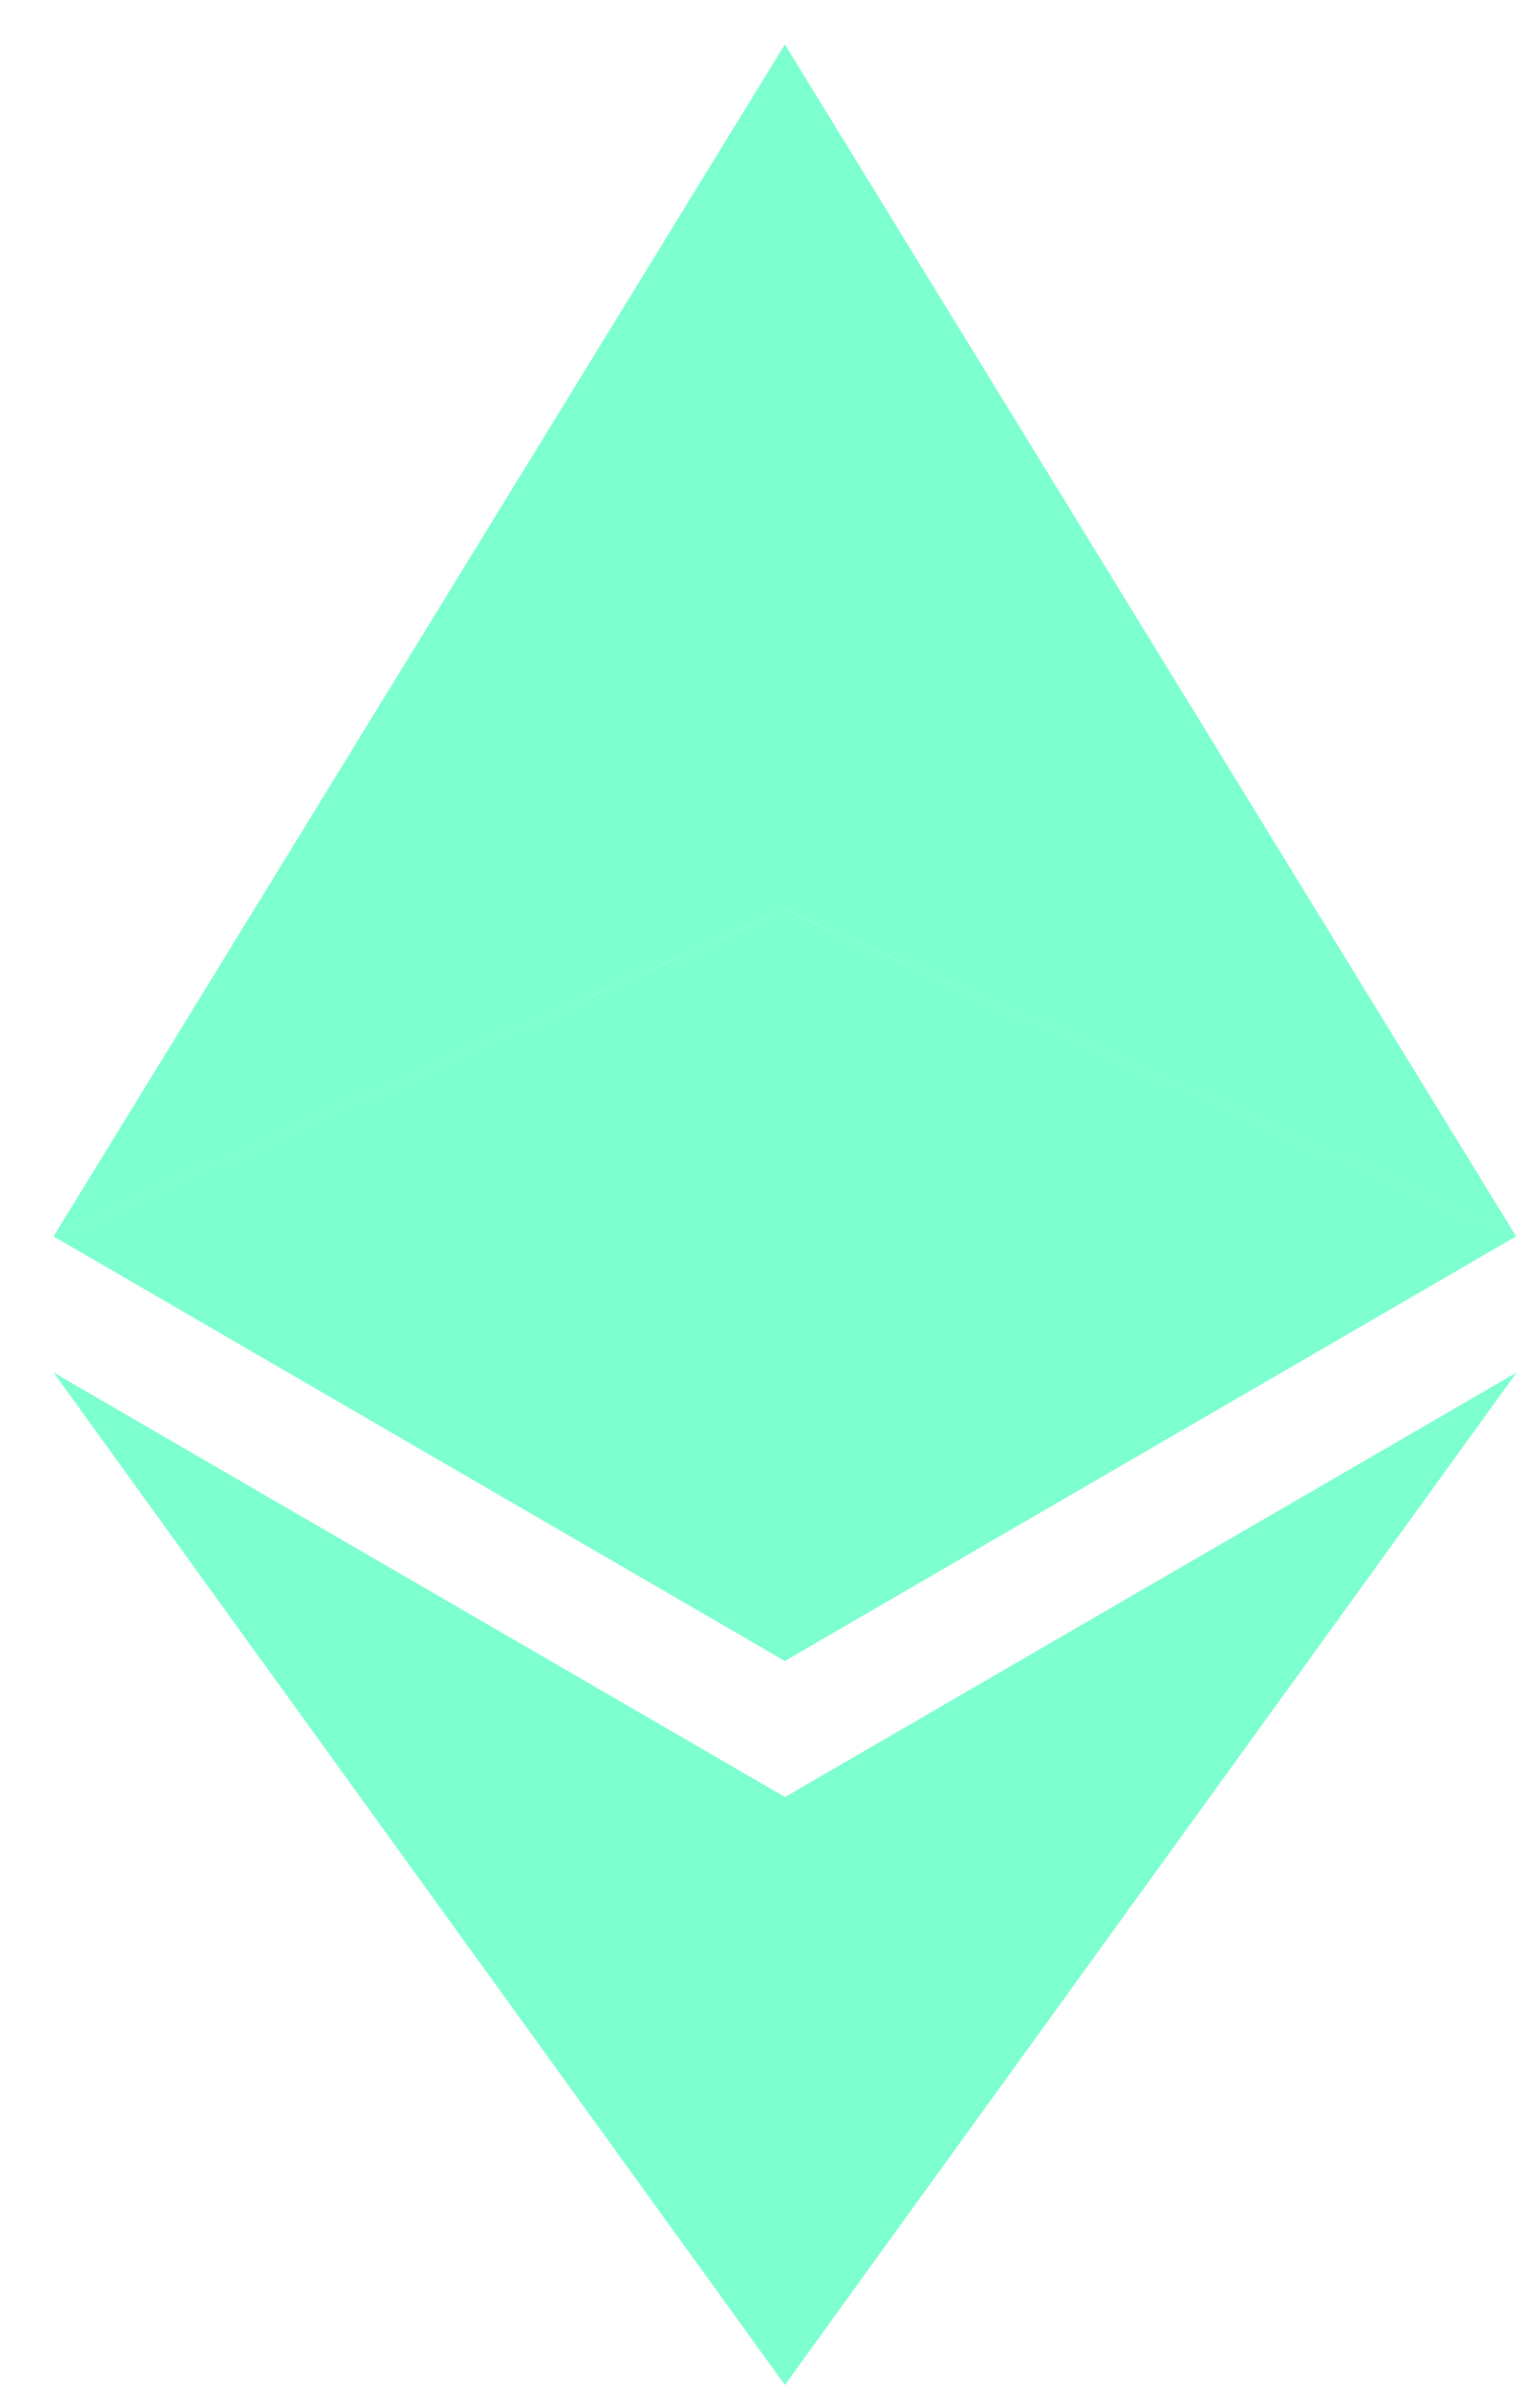
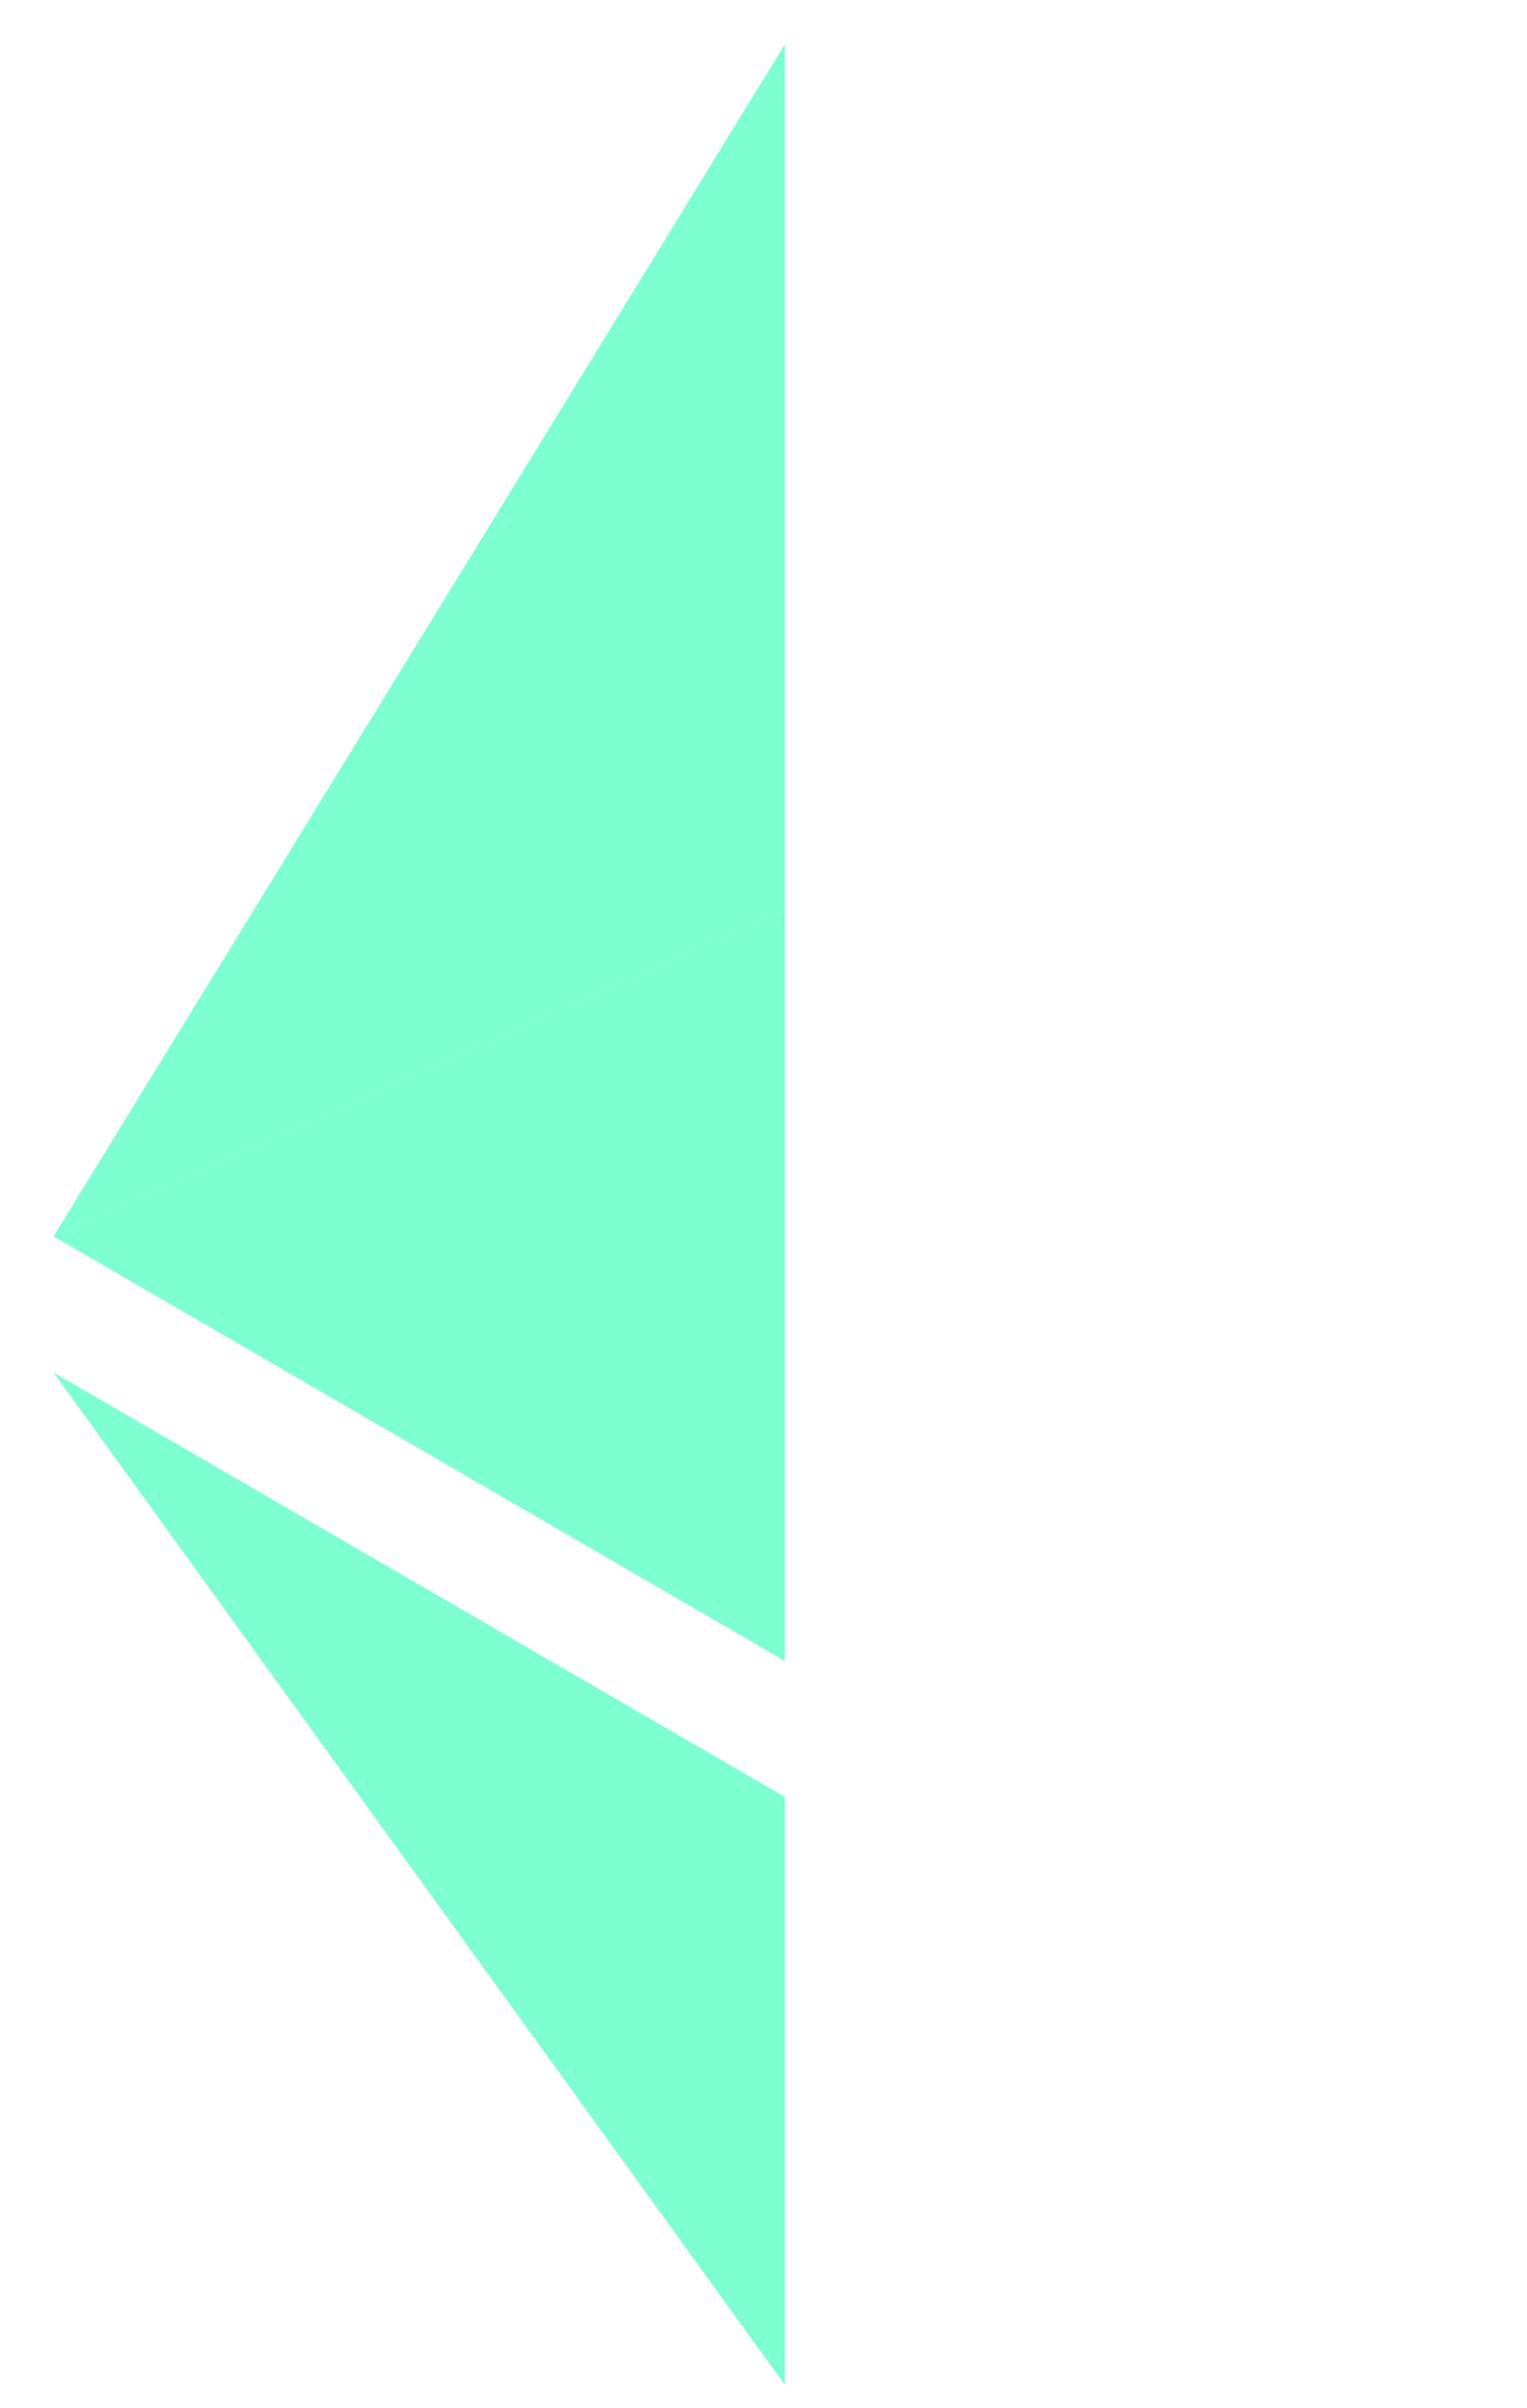
<svg xmlns="http://www.w3.org/2000/svg" width="26" height="41" viewBox="0 0 26 41" fill="none">
-   <path d="M13.364 0.756V15.487L25.815 21.05L13.364 0.756Z" fill="#7DFFCF" />
  <path d="M13.364 0.756L0.912 21.05L13.364 15.487V0.756Z" fill="#7DFFCF" />
-   <path d="M13.364 30.596V40.605L25.823 23.368L13.364 30.596Z" fill="#7DFFCF" />
  <path d="M13.364 40.605V30.594L0.912 23.368L13.364 40.605Z" fill="#7DFFCF" />
-   <path d="M13.364 28.278L25.815 21.049L13.364 15.489V28.278Z" fill="#7DFFCF" />
  <path d="M0.912 21.05L13.364 28.279V15.489L0.912 21.05Z" fill="#7DFFCF" />
</svg>